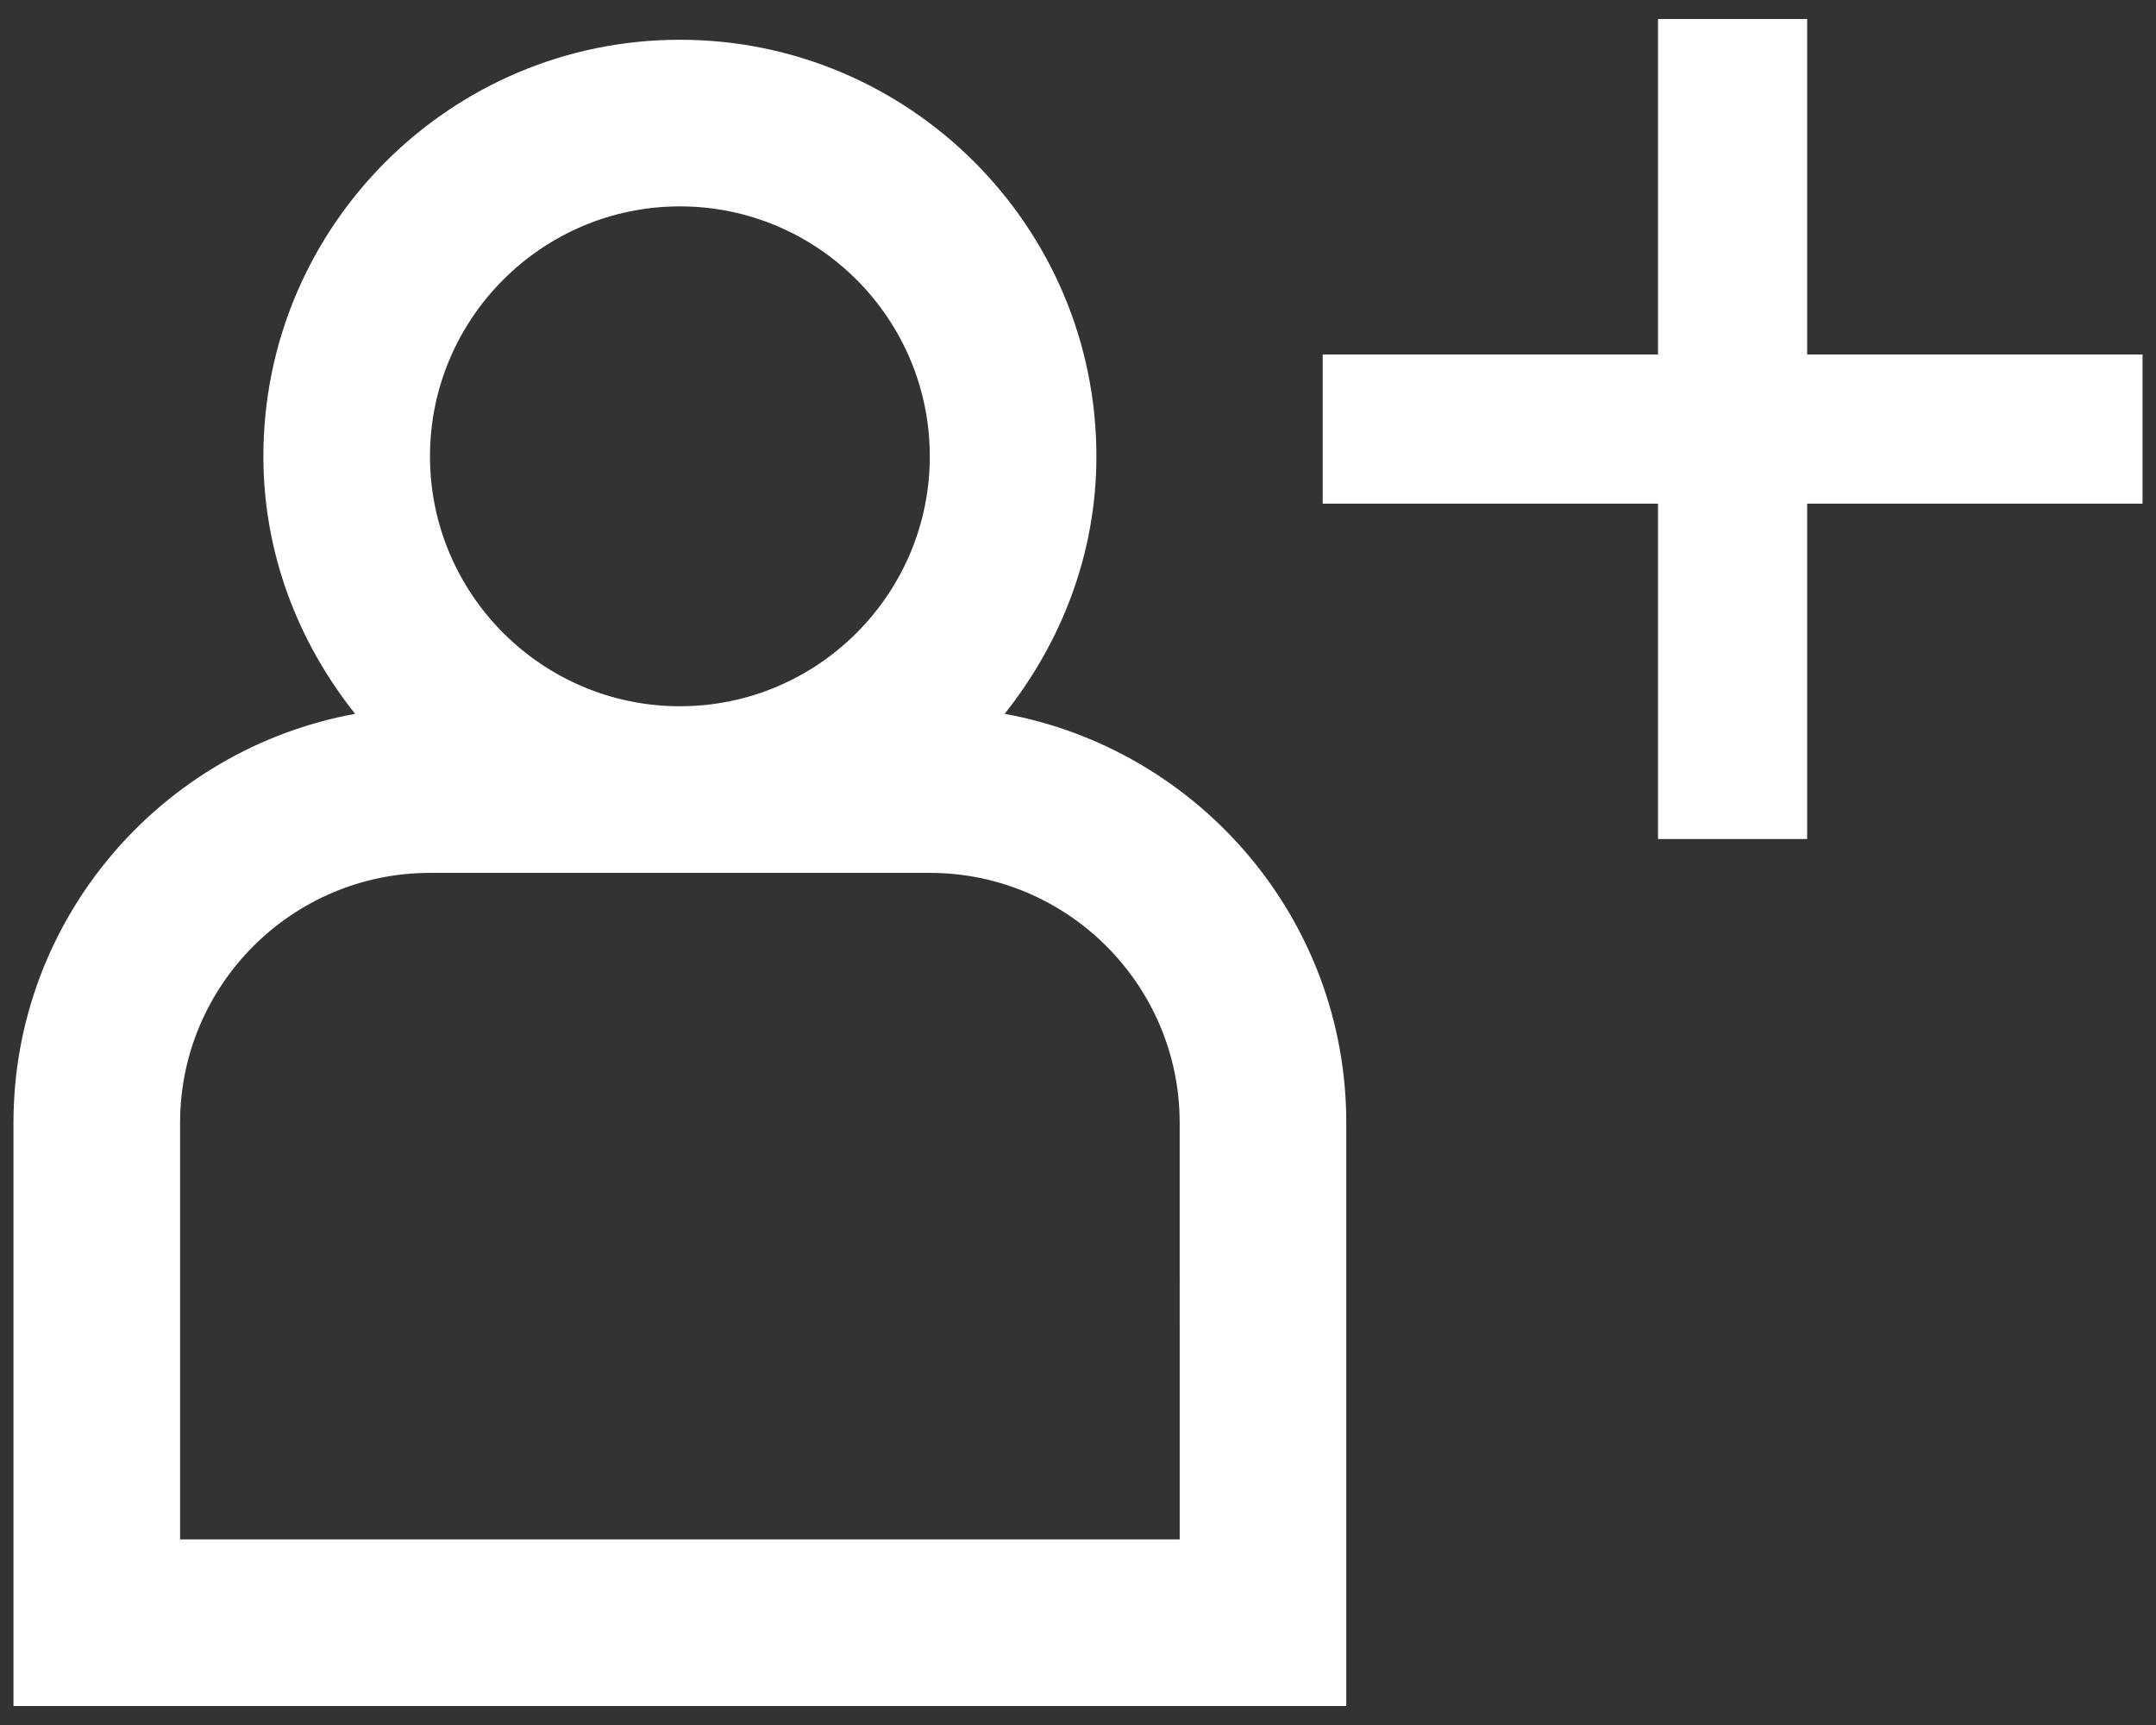
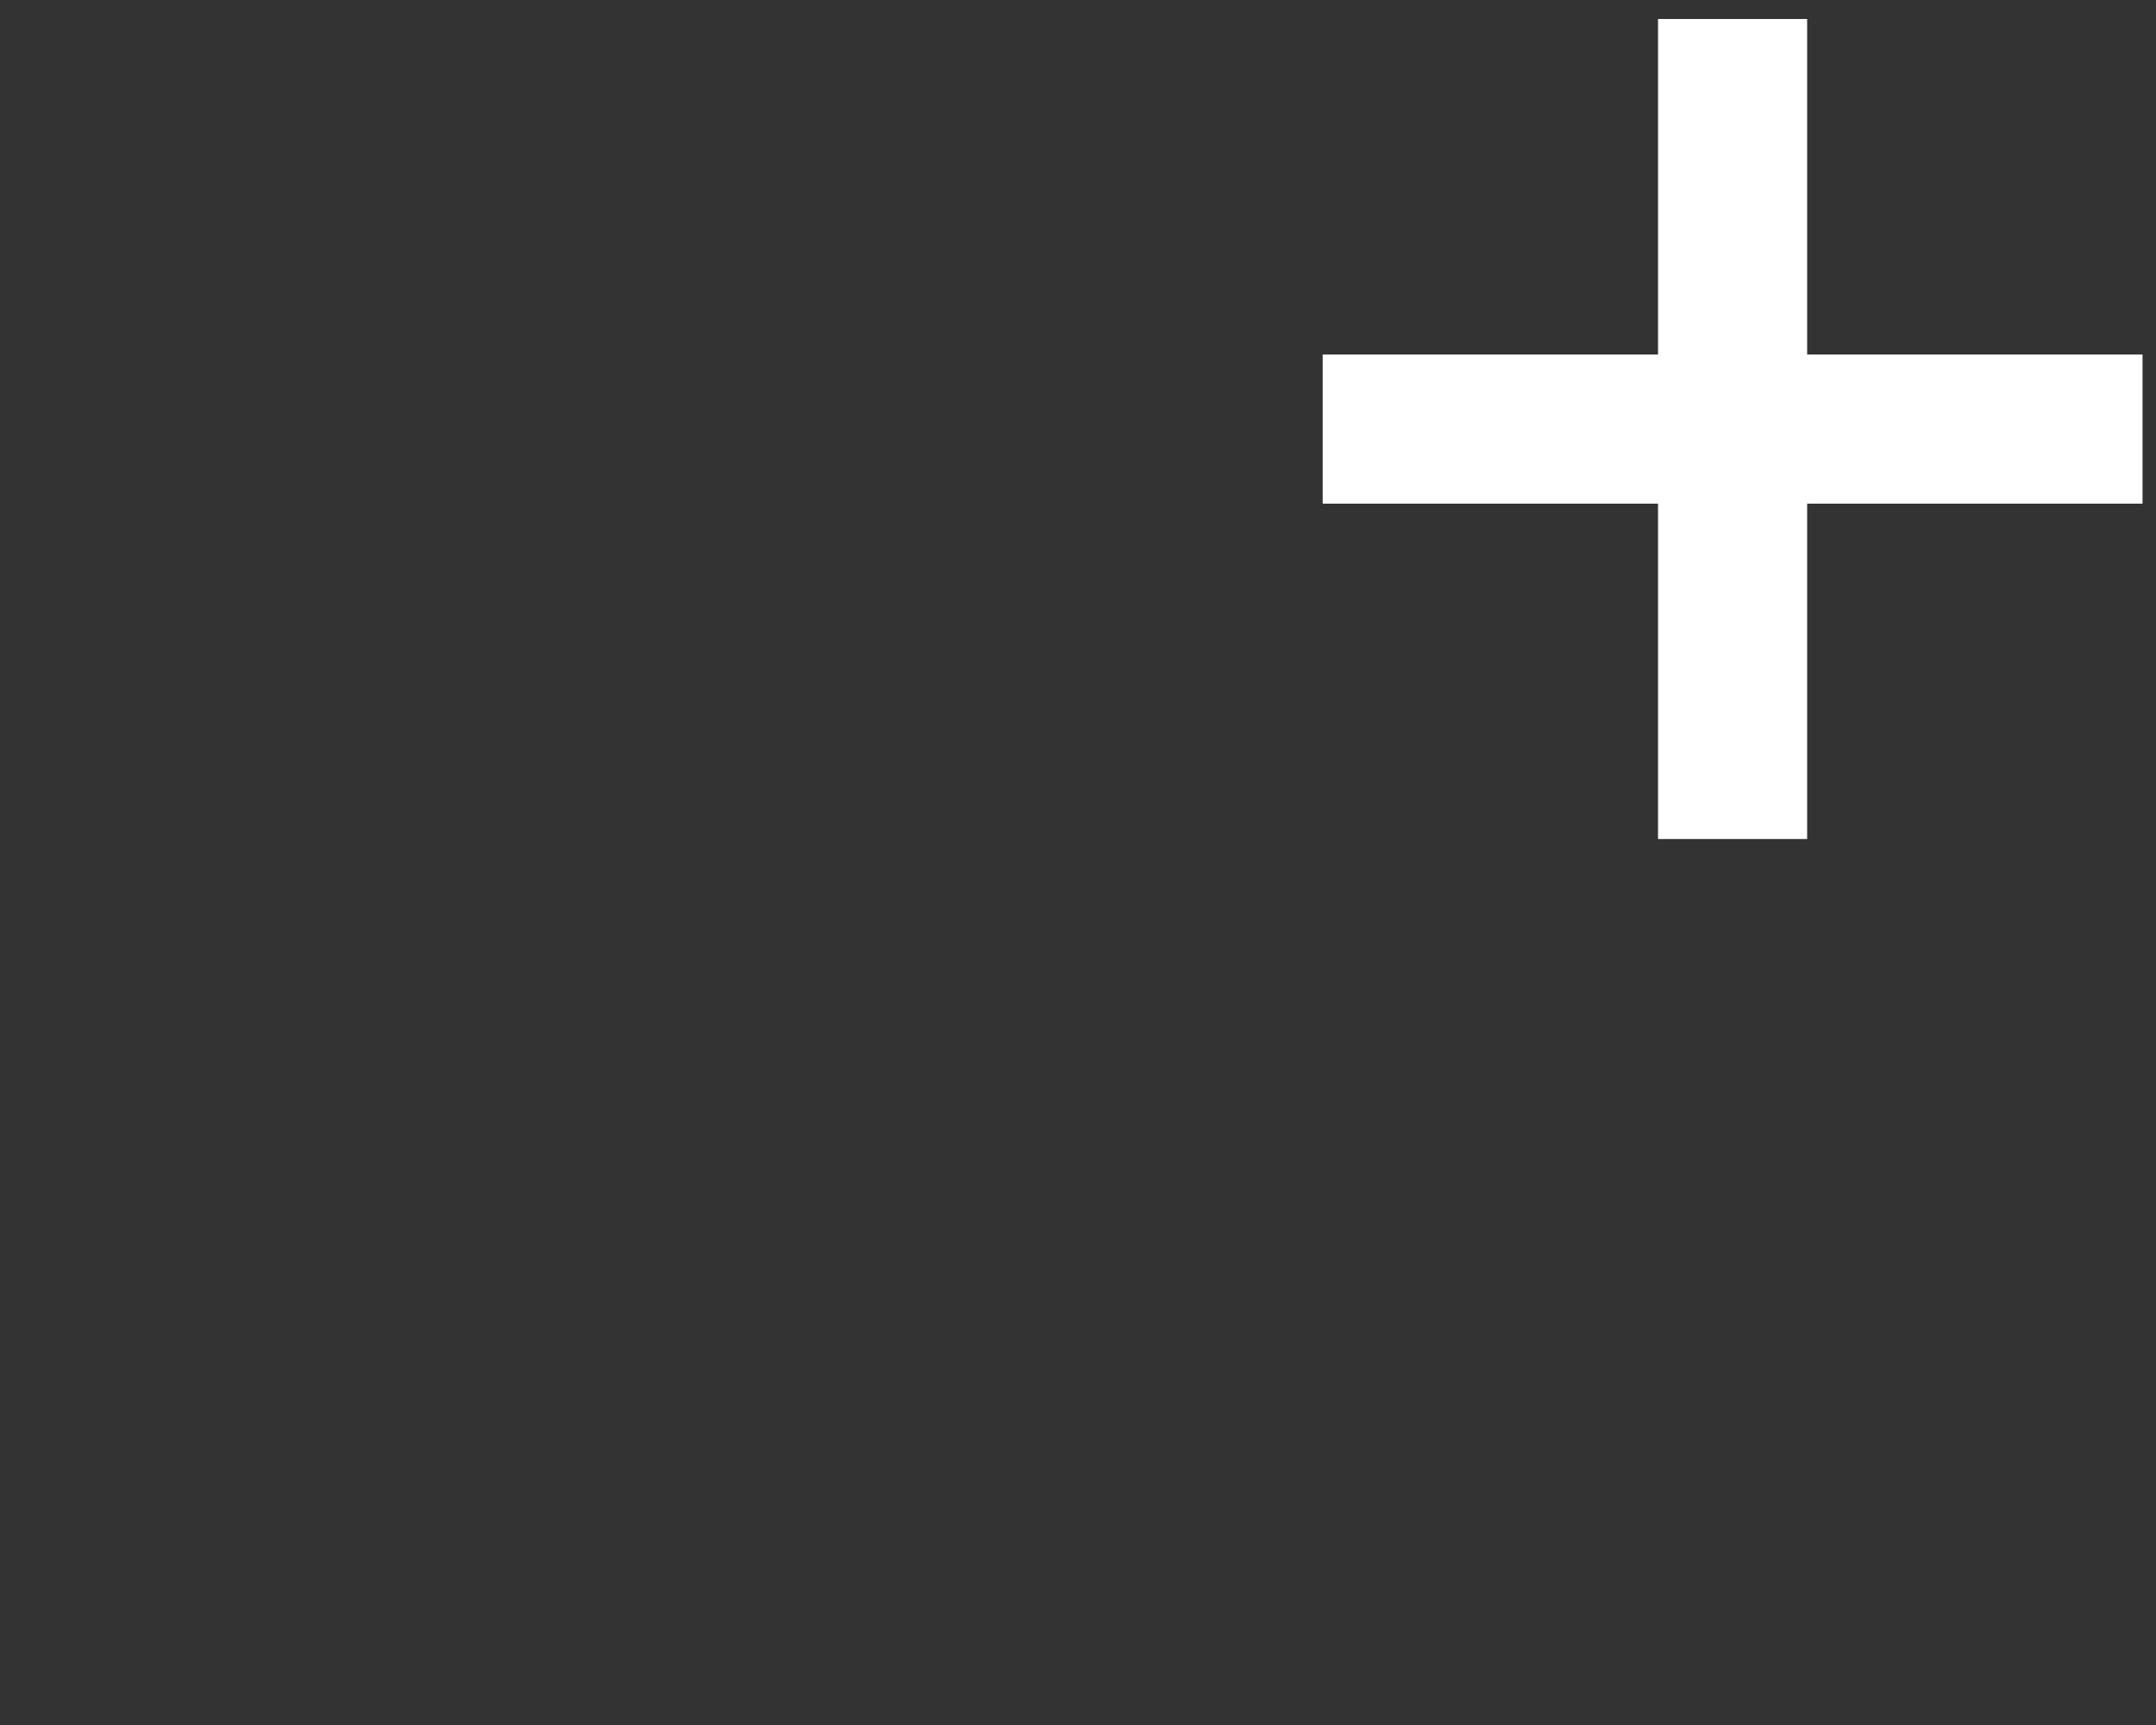
<svg xmlns="http://www.w3.org/2000/svg" width="80" height="64" viewBox="0 0 80 64">
  <rect x="0" y="0" width="80" height="64" fill="#333333" stroke="none" />
  <g>
    <g>
-       <path fill="#fff" d="M43.774 57.113H6.682V41.658c0-5.113 4.16-9.273 9.273-9.273H34.5c5.112 0 9.273 4.16 9.273 9.273zM25.228 7.657c5.112 0 9.273 4.16 9.273 9.273 0 5.113-4.16 9.273-9.273 9.273-5.113 0-9.273-4.16-9.273-9.273 0-5.112 4.16-9.273 9.273-9.273zm24.727 34c0-7.569-5.48-13.856-12.676-15.173 2.096-2.64 3.404-5.931 3.404-9.554 0-8.522-6.933-15.455-15.455-15.455S9.773 8.408 9.773 16.93c0 3.623 1.304 6.915 3.403 9.554C5.98 27.801.5 34.088.5 41.658v21.637h49.455z" />
-     </g>
+       </g>
    <g>
      <path fill="#fff" d="M61.522 31.129V18.686H49.08v-5.534h12.442V.705h5.534v12.447H79.5v5.534H67.056v12.443z" />
    </g>
  </g>
</svg>